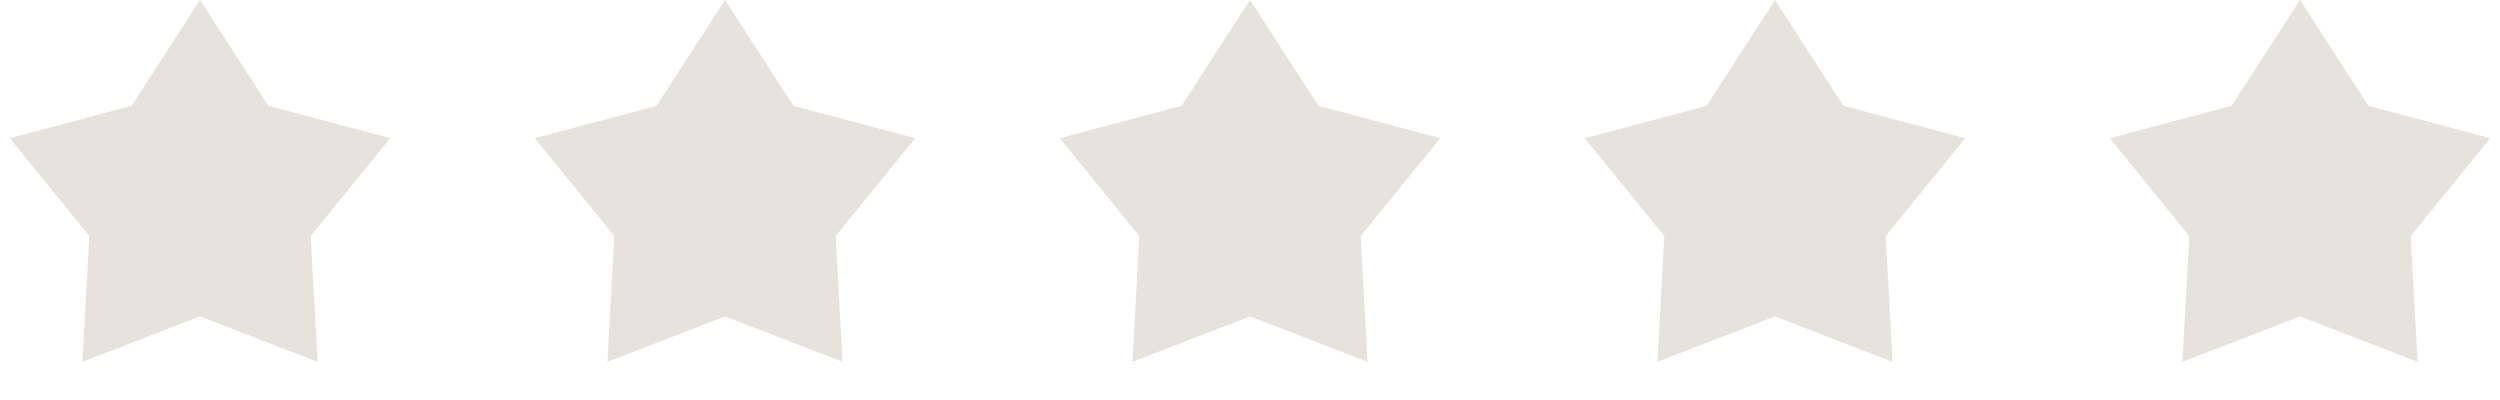
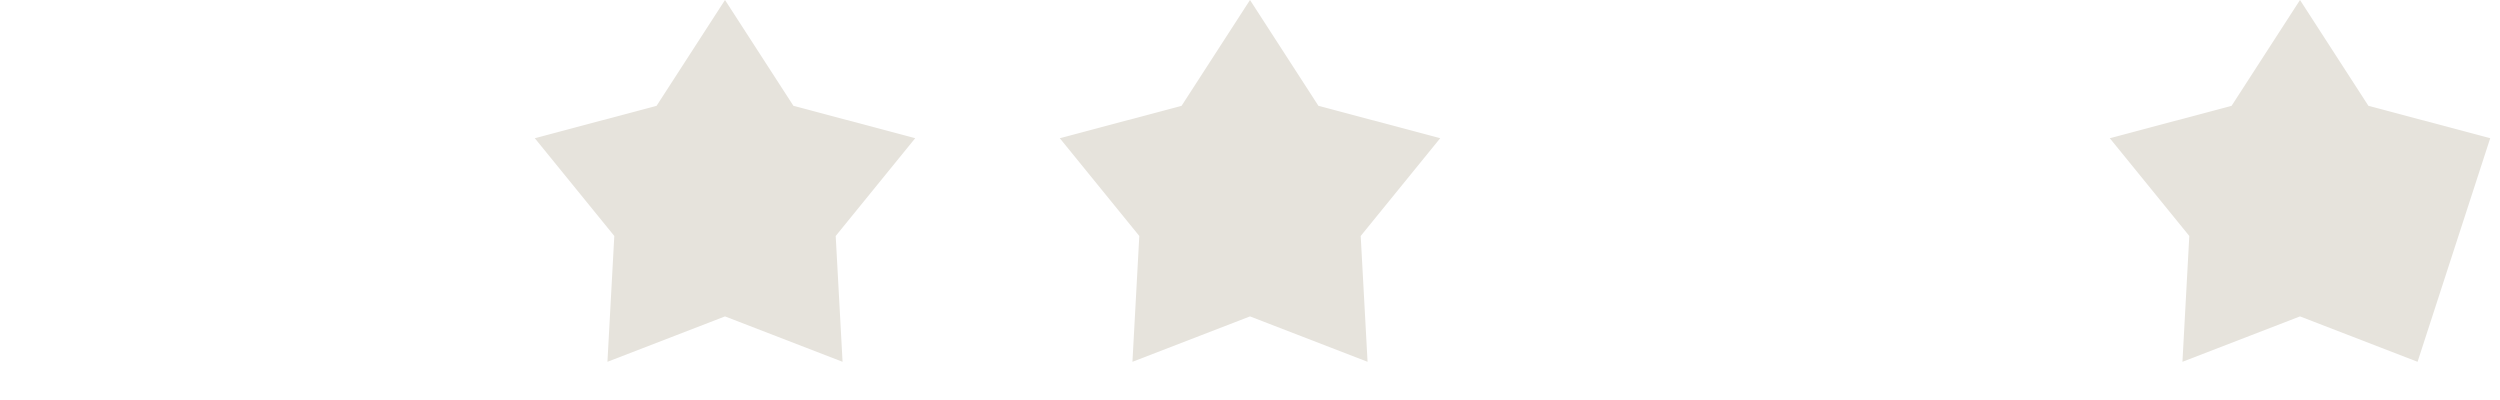
<svg xmlns="http://www.w3.org/2000/svg" width="200" height="32" viewBox="0 0 200 32" fill="none">
-   <path d="M16 0L21.474 8.466L31.217 11.056L24.856 18.878L25.405 28.944L16 25.312L6.595 28.944L7.144 18.878L0.783 11.056L10.527 8.466L16 0Z" fill="#E6E3DC" />
  <path d="M58 0L63.474 8.466L73.217 11.056L66.856 18.878L67.405 28.944L58 25.312L48.595 28.944L49.144 18.878L42.783 11.056L52.526 8.466L58 0Z" fill="#E6E3DC" />
  <path d="M100 0L105.473 8.466L115.217 11.056L108.856 18.878L109.405 28.944L100 25.312L90.595 28.944L91.144 18.878L84.783 11.056L94.526 8.466L100 0Z" fill="#E6E3DC" />
-   <path d="M142 0L147.473 8.466L157.217 11.056L150.856 18.878L151.405 28.944L142 25.312L132.595 28.944L133.144 18.878L126.783 11.056L136.527 8.466L142 0Z" fill="#E6E3DC" />
-   <path d="M184 0L189.473 8.466L199.217 11.056L192.856 18.878L193.405 28.944L184 25.312L174.595 28.944L175.144 18.878L168.783 11.056L178.527 8.466L184 0Z" fill="#E6E3DC" />
+   <path d="M184 0L189.473 8.466L199.217 11.056L193.405 28.944L184 25.312L174.595 28.944L175.144 18.878L168.783 11.056L178.527 8.466L184 0Z" fill="#E6E3DC" />
</svg>